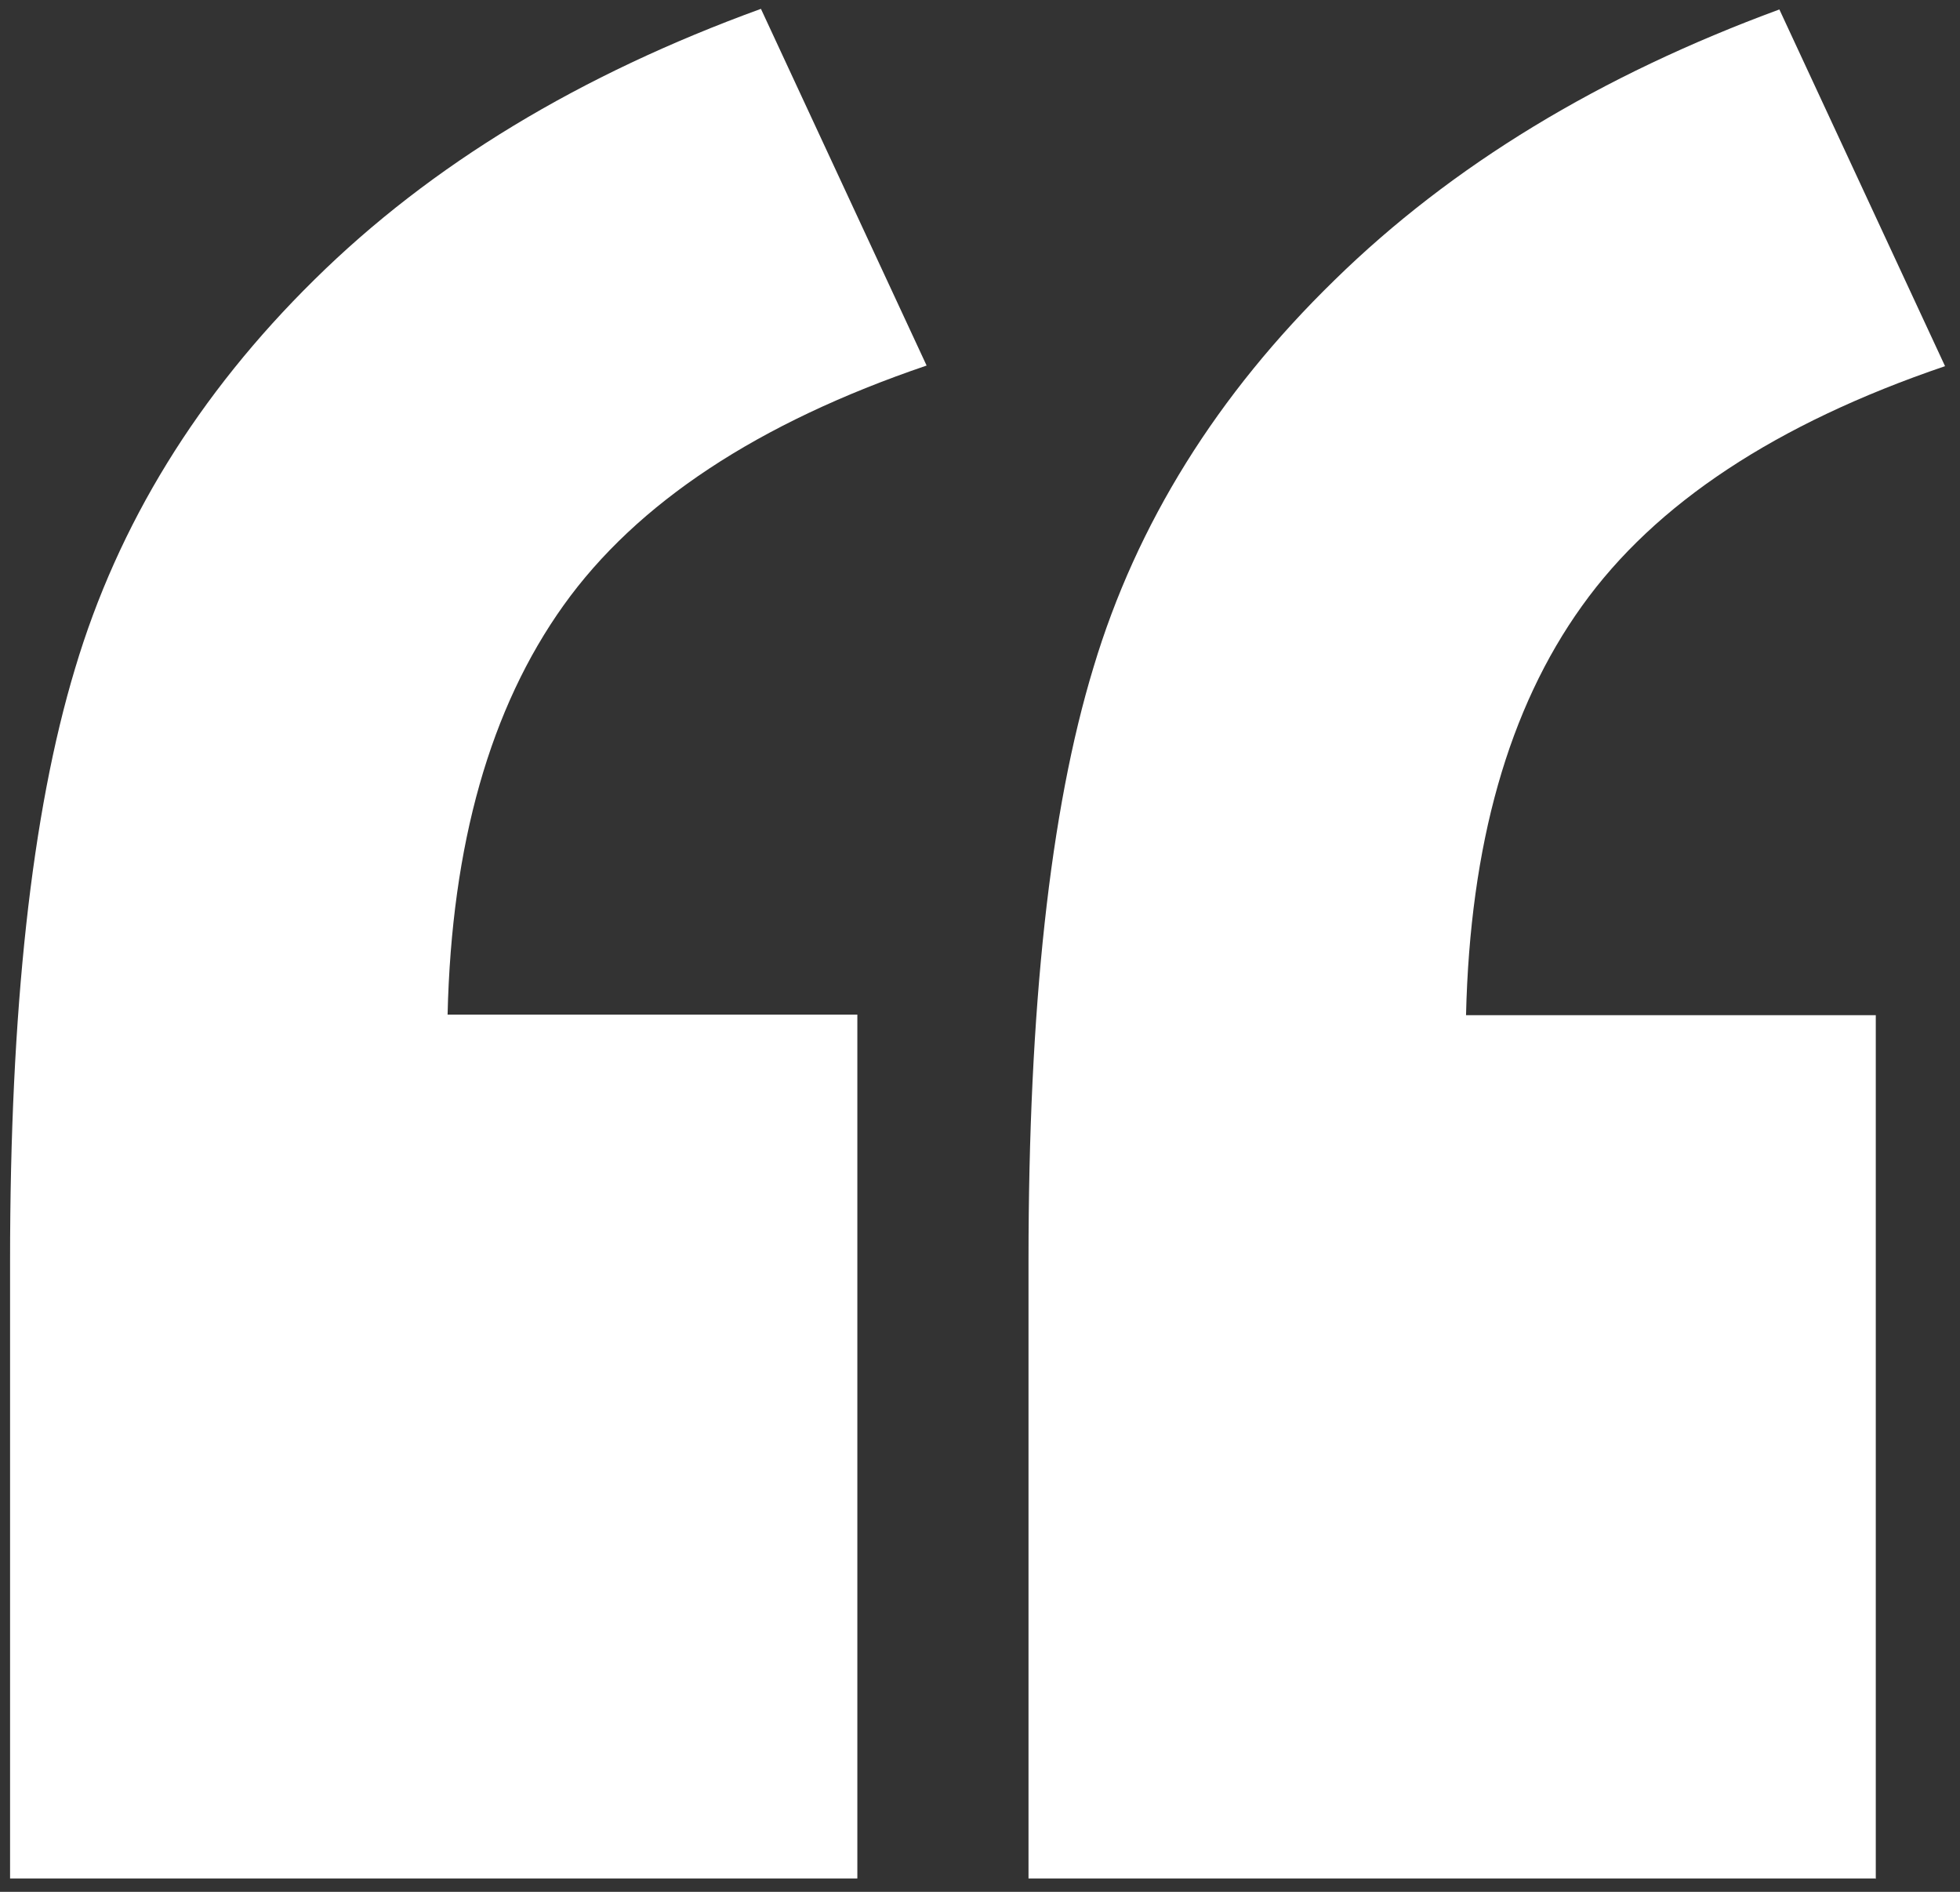
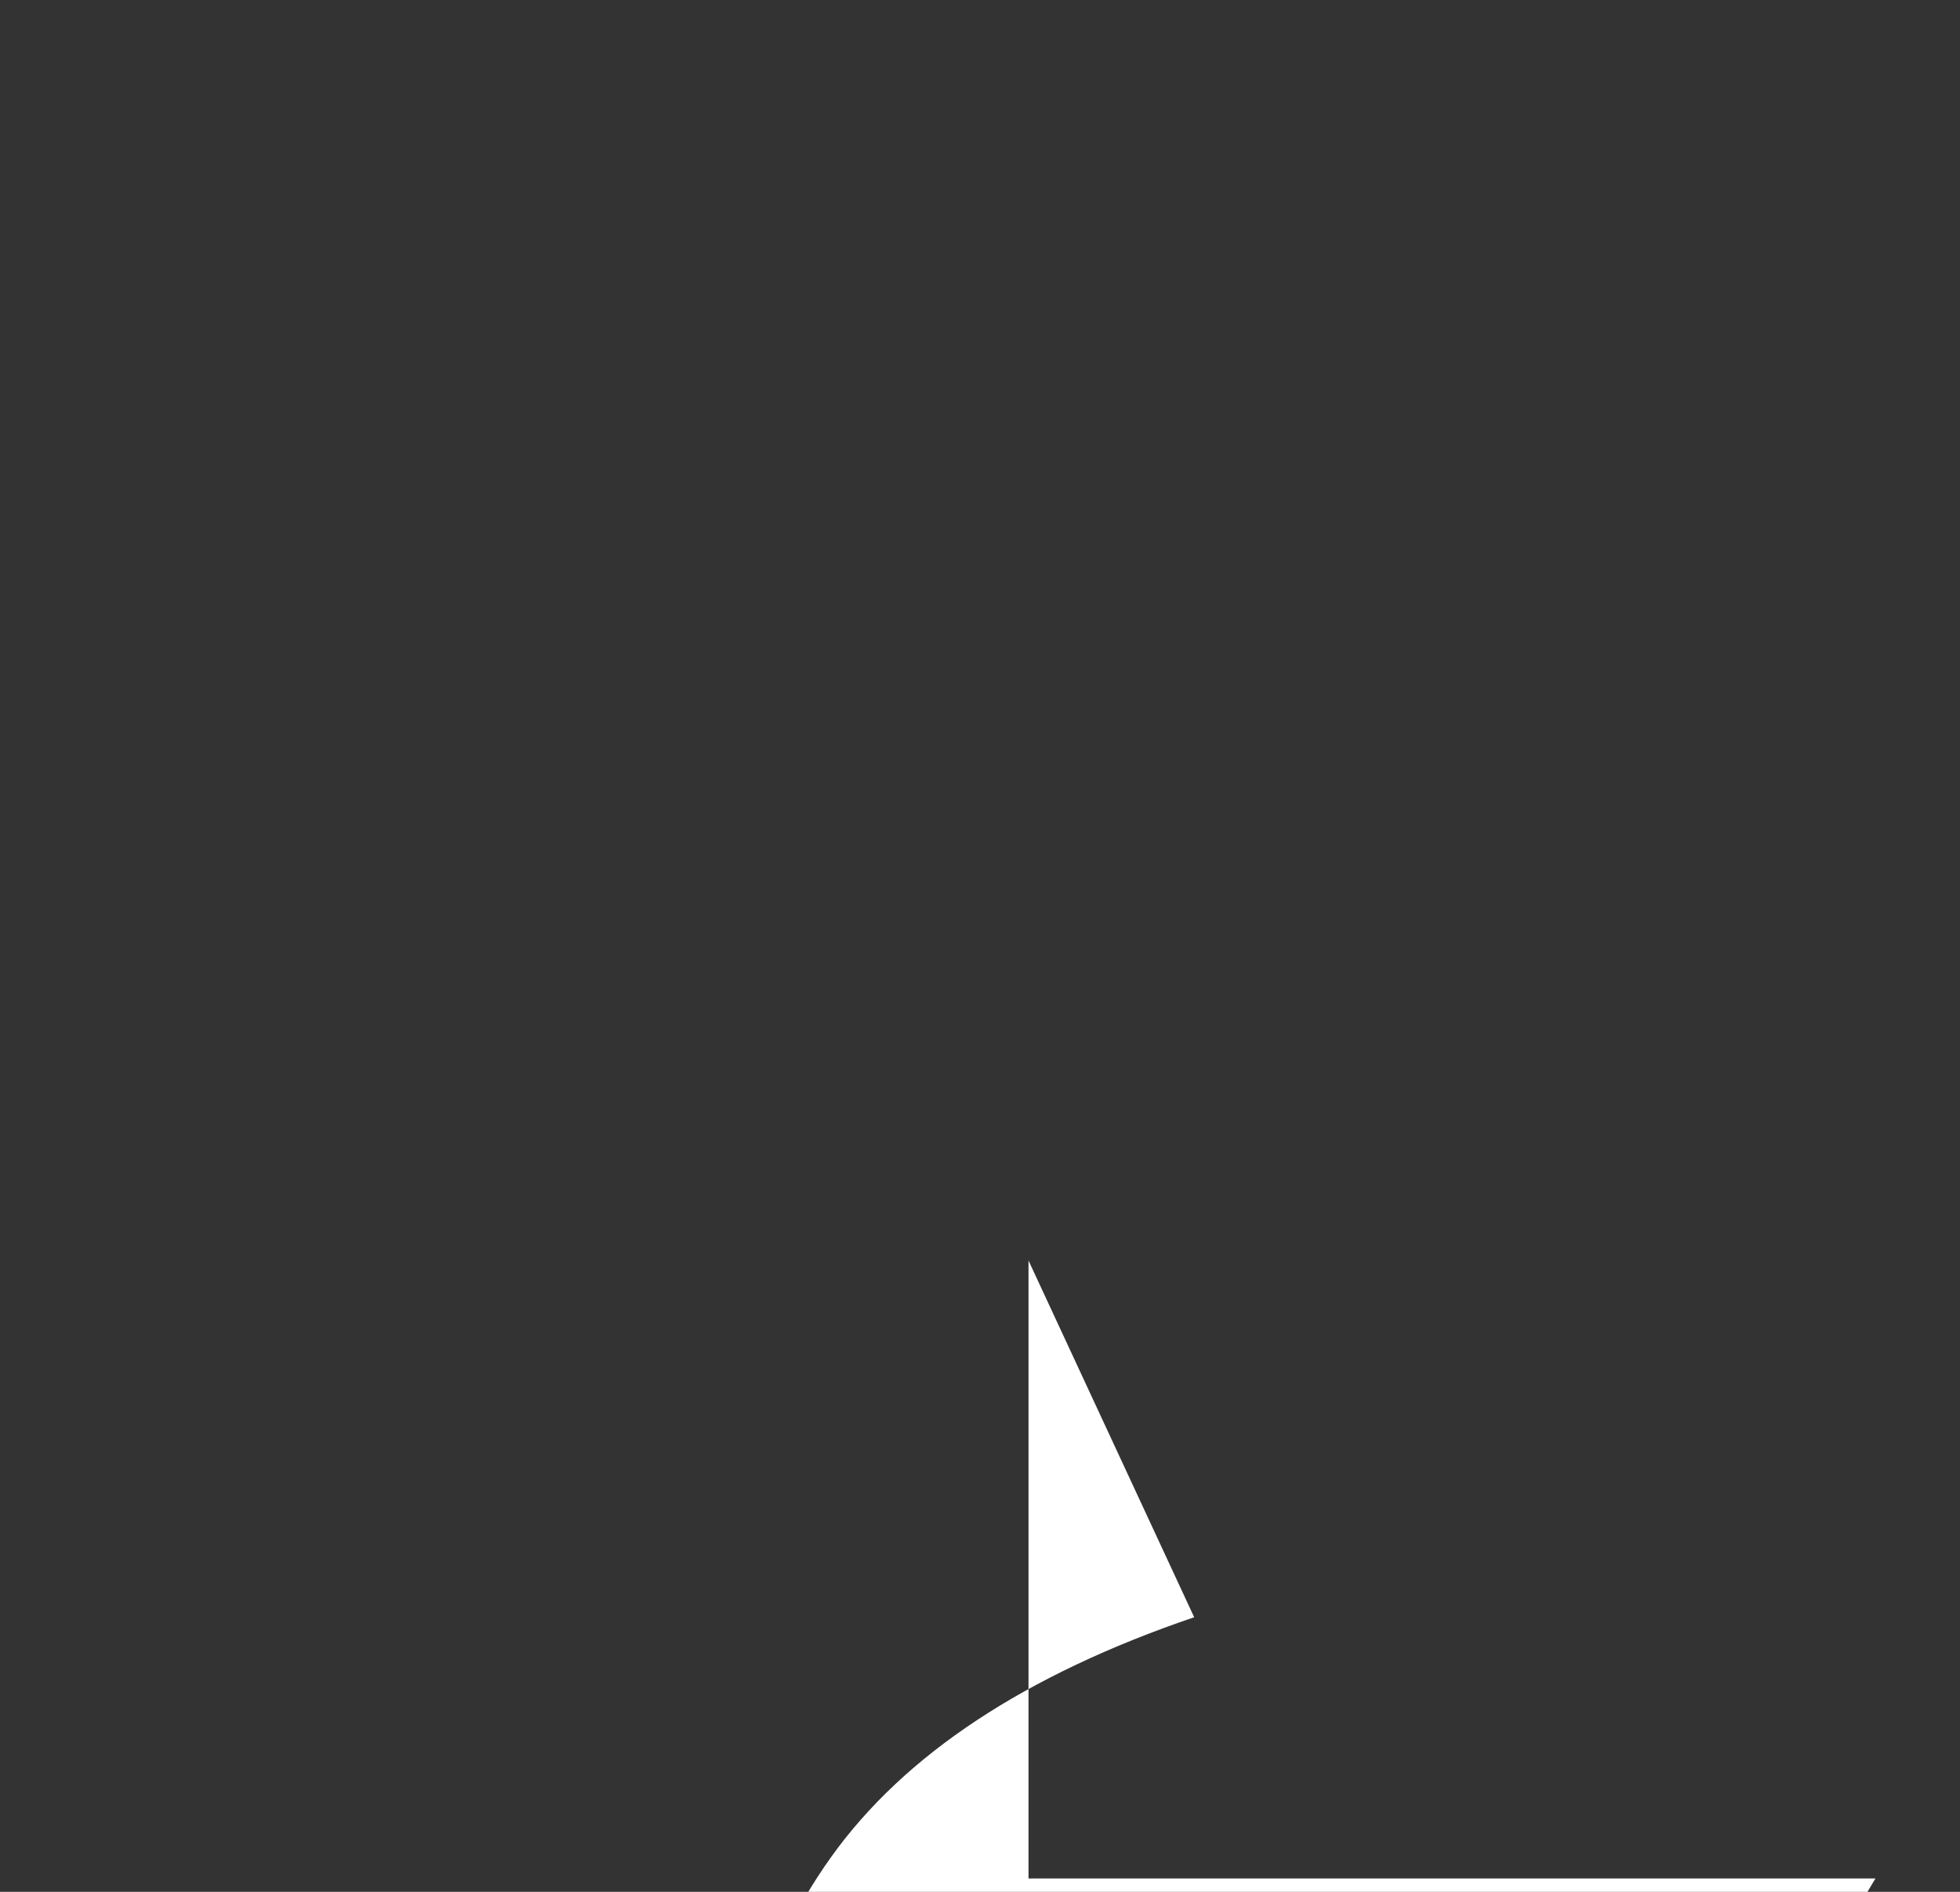
<svg xmlns="http://www.w3.org/2000/svg" id="a" width="64.24" height="62" viewBox="0 0 64.24 62">
  <rect x="0" y="0" width="64.24" height="62" fill="#333333" stroke="none" />
  <defs>
    <style>
      .b {
        fill: #fff;
      }
    </style>
  </defs>
-   <path class="b" d="M28.09,61.56H.33v-20.25c0-8.2.7-14.66,2.13-19.4,1.41-4.73,4.03-8.99,7.85-12.75C14.13,5.39,19,2.45,24.94.29l5.43,11.69c-5.53,1.88-9.5,4.5-11.9,7.86-2.4,3.36-3.67,7.82-3.8,13.41h13.43v28.31h0Z" />
-   <path class="b" d="M61.47,61.56h-27.76v-20.25c0-8.26.7-14.74,2.13-19.44,1.41-4.7,4.05-8.94,7.9-12.69,3.85-3.77,8.71-6.71,14.58-8.87l5.43,11.69c-5.53,1.88-9.5,4.5-11.9,7.86-2.41,3.36-3.67,7.82-3.8,13.41h13.43v28.31h0Z" />
+   <path class="b" d="M61.47,61.56h-27.76v-20.25l5.43,11.69c-5.53,1.88-9.5,4.5-11.9,7.86-2.41,3.36-3.67,7.82-3.8,13.41h13.43v28.31h0Z" />
</svg>